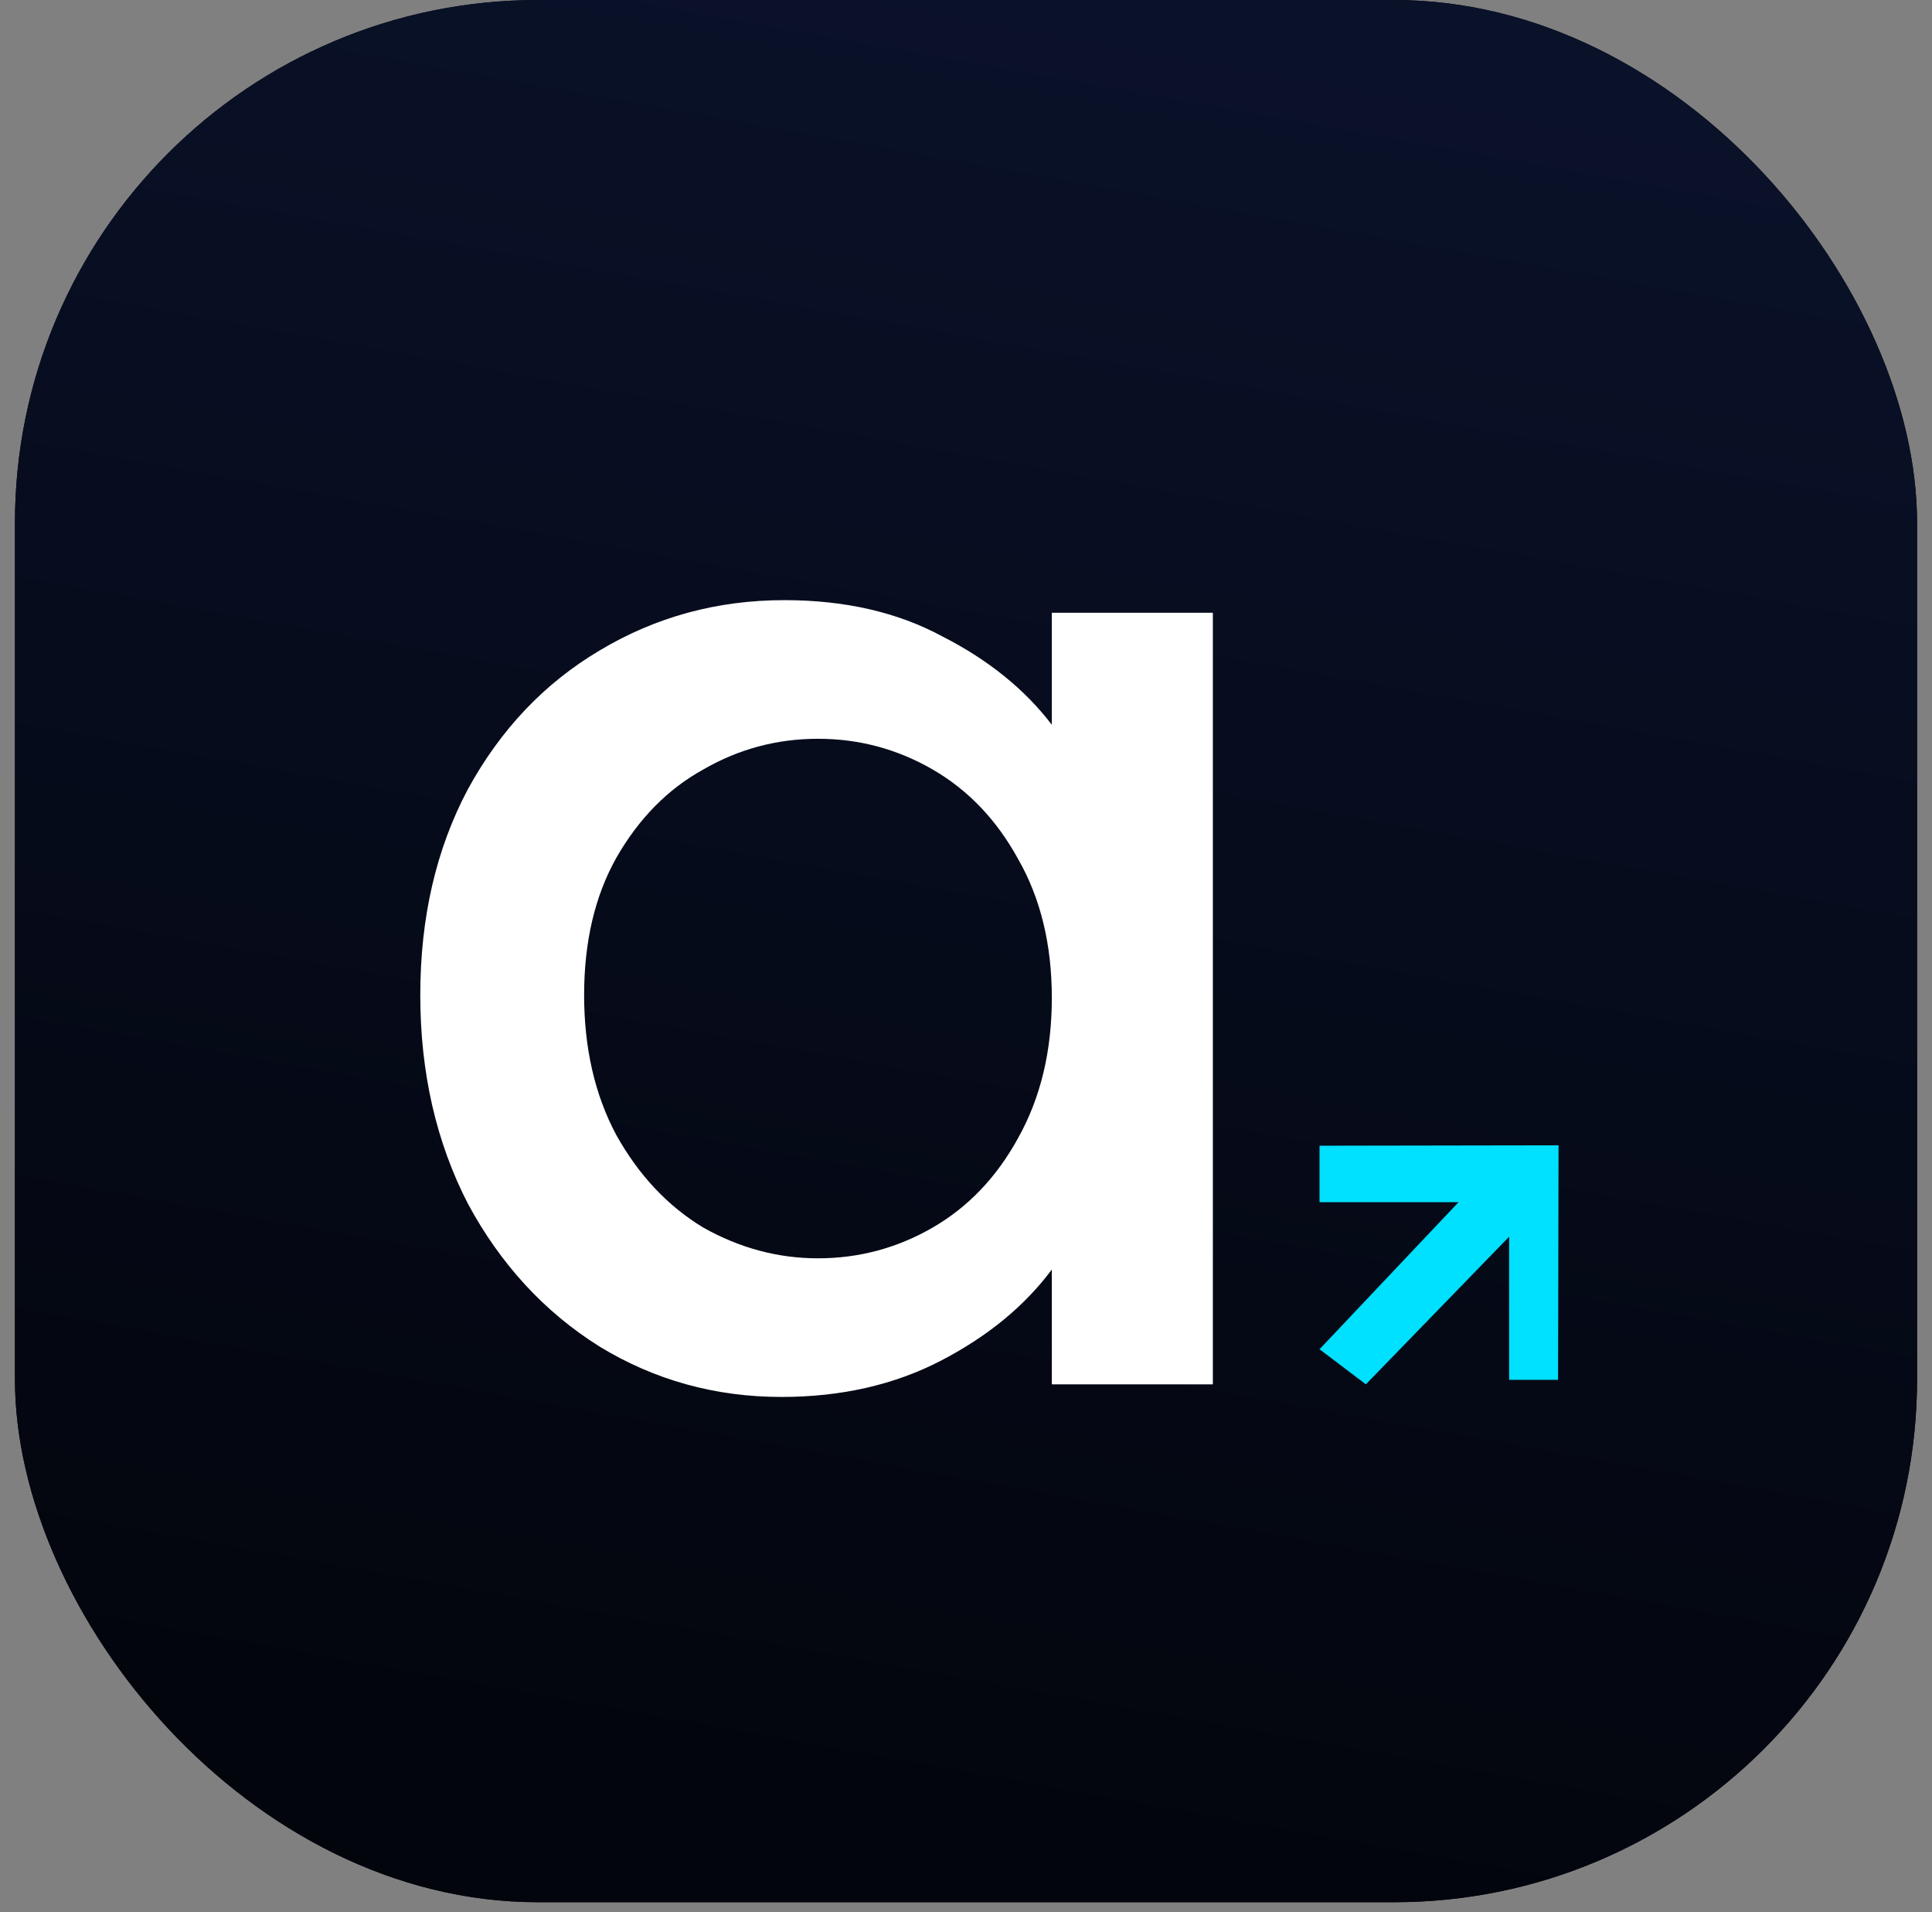
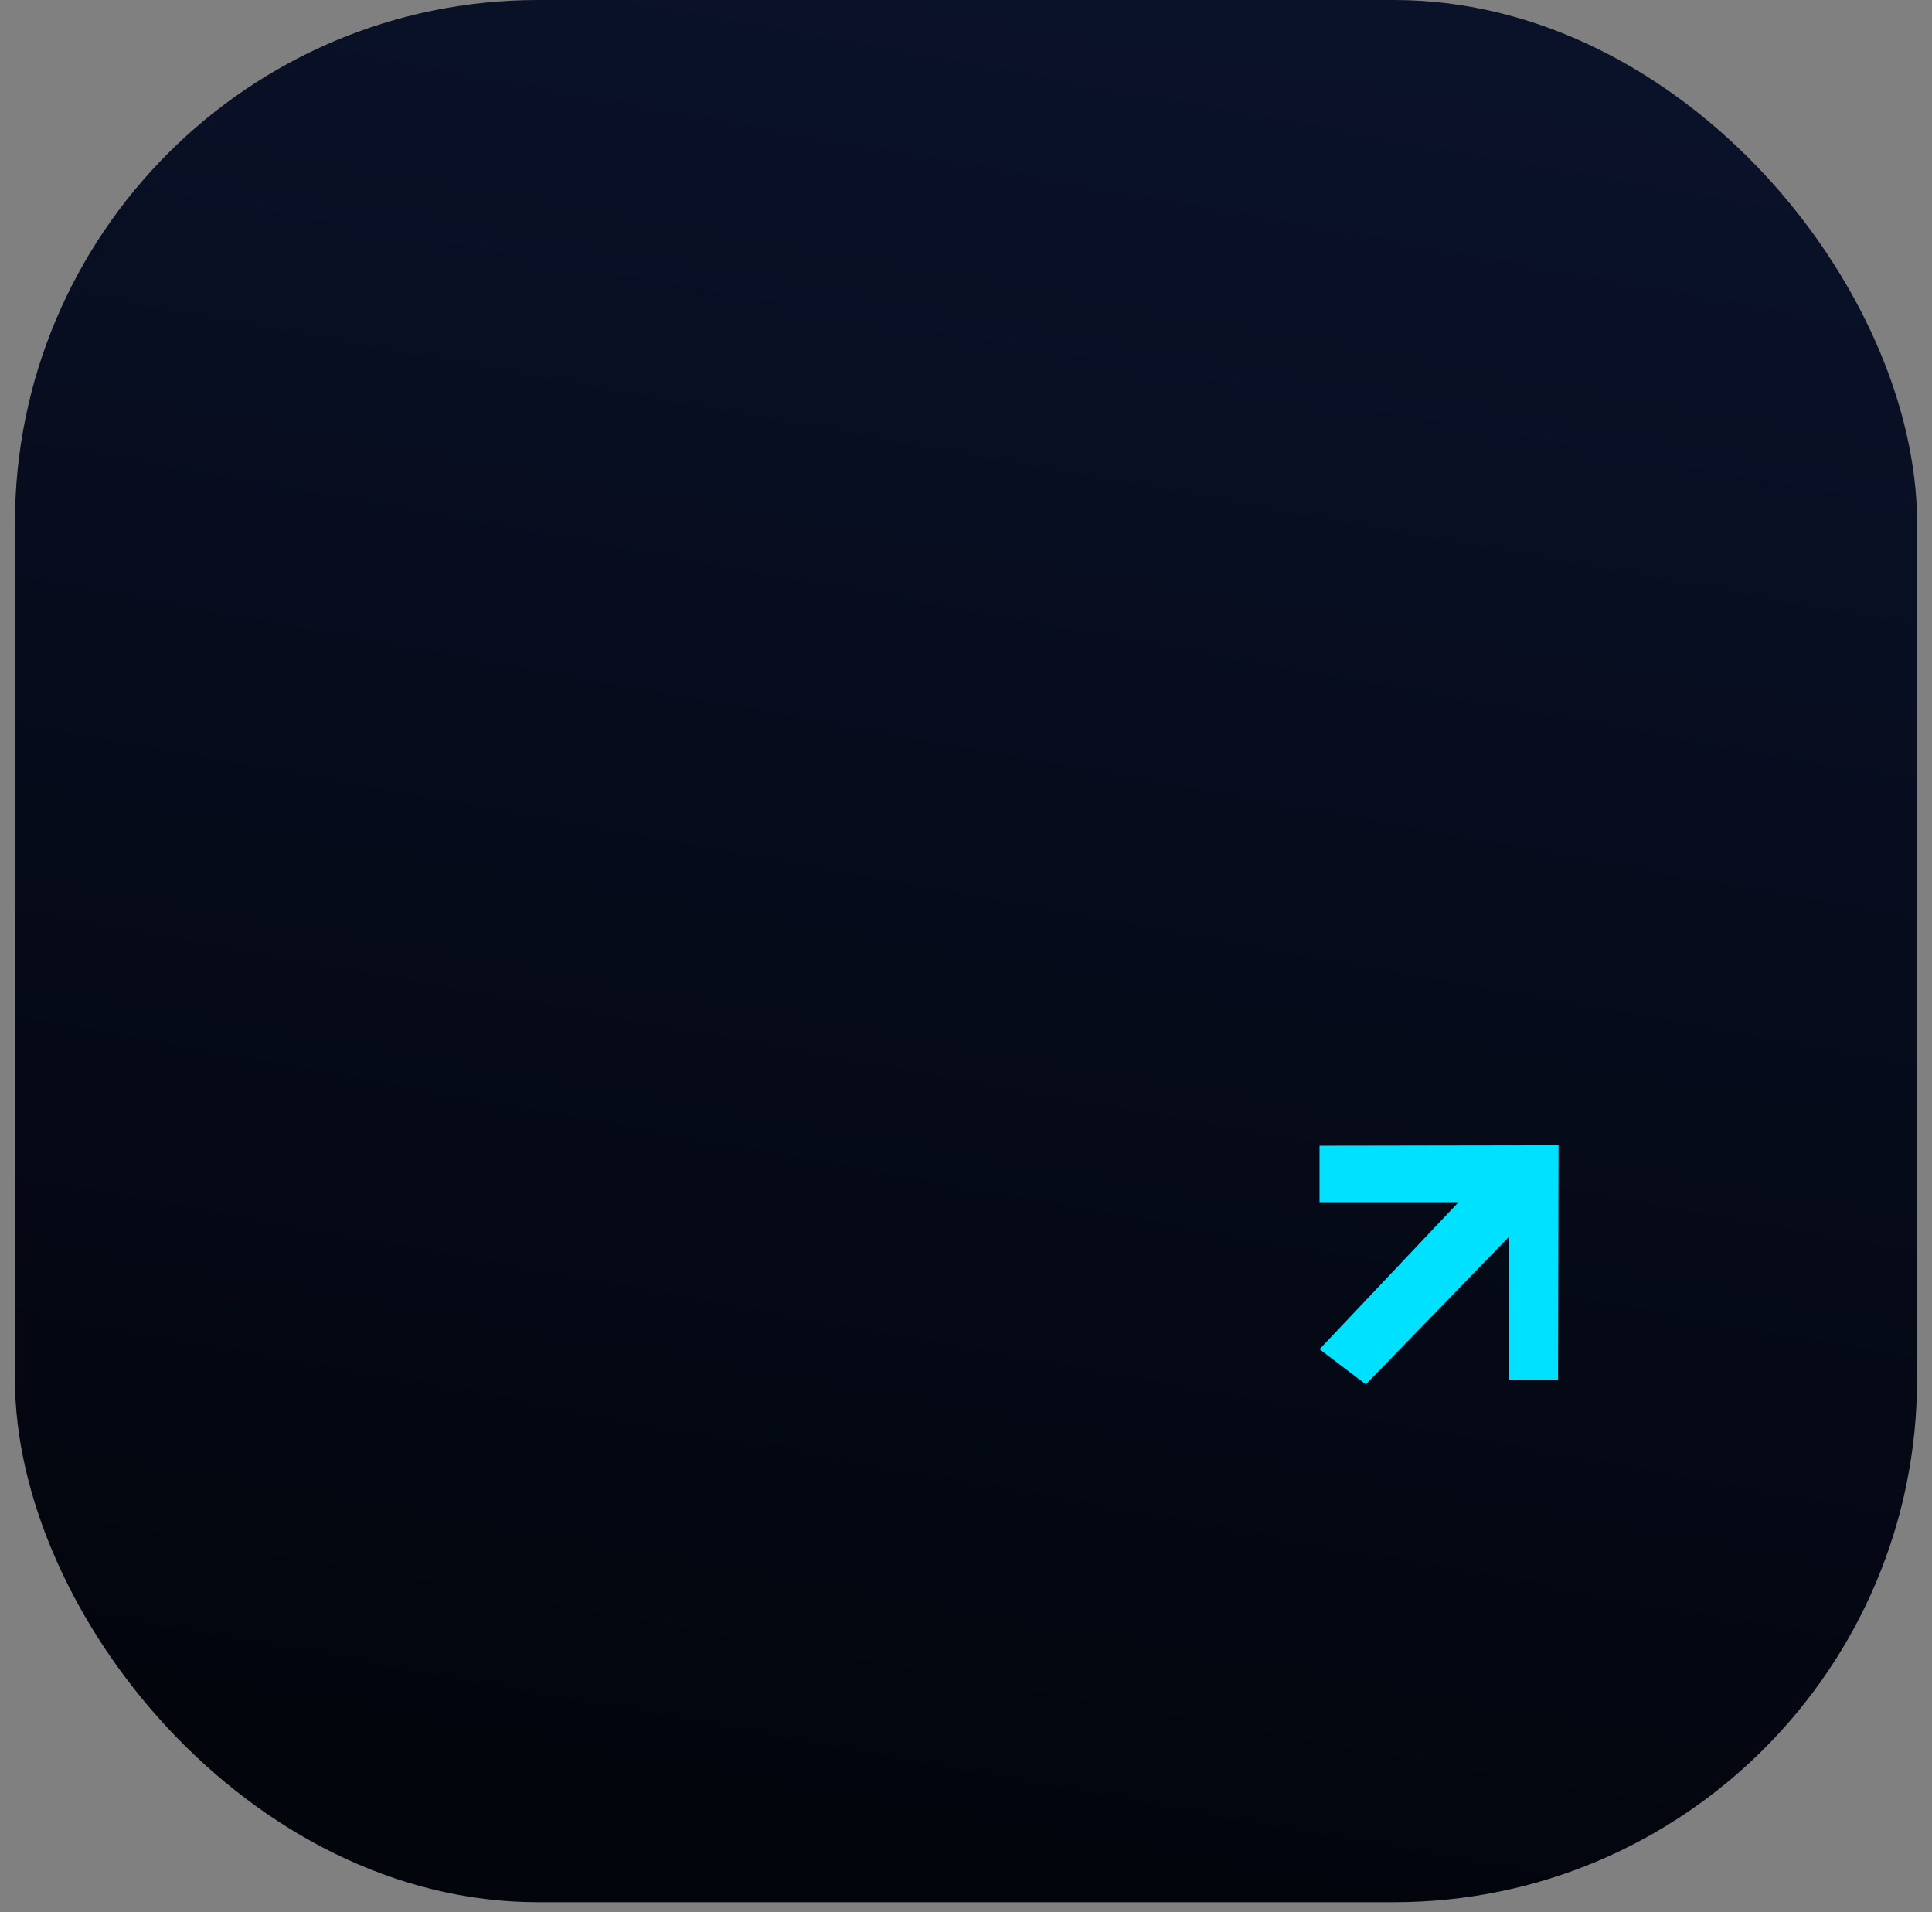
<svg xmlns="http://www.w3.org/2000/svg" width="97" height="96" viewBox="0 0 97 96" fill="none">
  <rect x="0" y="0" width="97" height="96" fill="#808080" stroke="none" />
-   <rect x="0.75" width="95.5" height="95.5" rx="26.262" fill="#010205" />
  <rect x="0.75" width="95.5" height="95.5" rx="26.262" fill="url(#paint0_linear_96_243)" />
-   <path d="M21.101 49.955C21.101 46.065 21.898 42.62 23.492 39.621C25.132 36.621 27.335 34.301 30.1 32.66C32.913 30.973 36.006 30.13 39.38 30.13C42.427 30.13 45.075 30.739 47.325 31.957C49.621 33.129 51.449 34.606 52.809 36.387V30.762H60.894V69.5H52.809V63.735C51.449 65.563 49.598 67.086 47.255 68.305C44.911 69.523 42.239 70.133 39.24 70.133C35.912 70.133 32.866 69.289 30.1 67.602C27.335 65.868 25.132 63.477 23.492 60.431C21.898 57.337 21.101 53.846 21.101 49.955ZM52.809 50.096C52.809 47.424 52.246 45.104 51.121 43.136C50.043 41.167 48.614 39.667 46.833 38.636C45.052 37.605 43.13 37.09 41.068 37.09C39.005 37.09 37.084 37.605 35.303 38.636C33.522 39.621 32.069 41.097 30.944 43.066C29.866 44.987 29.327 47.284 29.327 49.955C29.327 52.627 29.866 54.97 30.944 56.986C32.069 59.001 33.522 60.548 35.303 61.626C37.131 62.657 39.052 63.173 41.068 63.173C43.13 63.173 45.052 62.657 46.833 61.626C48.614 60.595 50.043 59.095 51.121 57.126C52.246 55.111 52.809 52.767 52.809 50.096Z" fill="white" />
  <path fill-rule="evenodd" clip-rule="evenodd" d="M78.25 57.5L78.225 69.273H75.769V62.088L68.576 69.5L66.25 67.738L73.23 60.354H66.25L66.25 57.52L78.25 57.5Z" fill="#00E0FF" />
  <defs>
    <linearGradient id="paint0_linear_96_243" x1="102.039" y1="-7.907" x2="82.809" y2="98.799" gradientUnits="userSpaceOnUse">
      <stop stop-color="#0B142E" />
      <stop offset="1" stop-color="#03050D" />
    </linearGradient>
  </defs>
</svg>